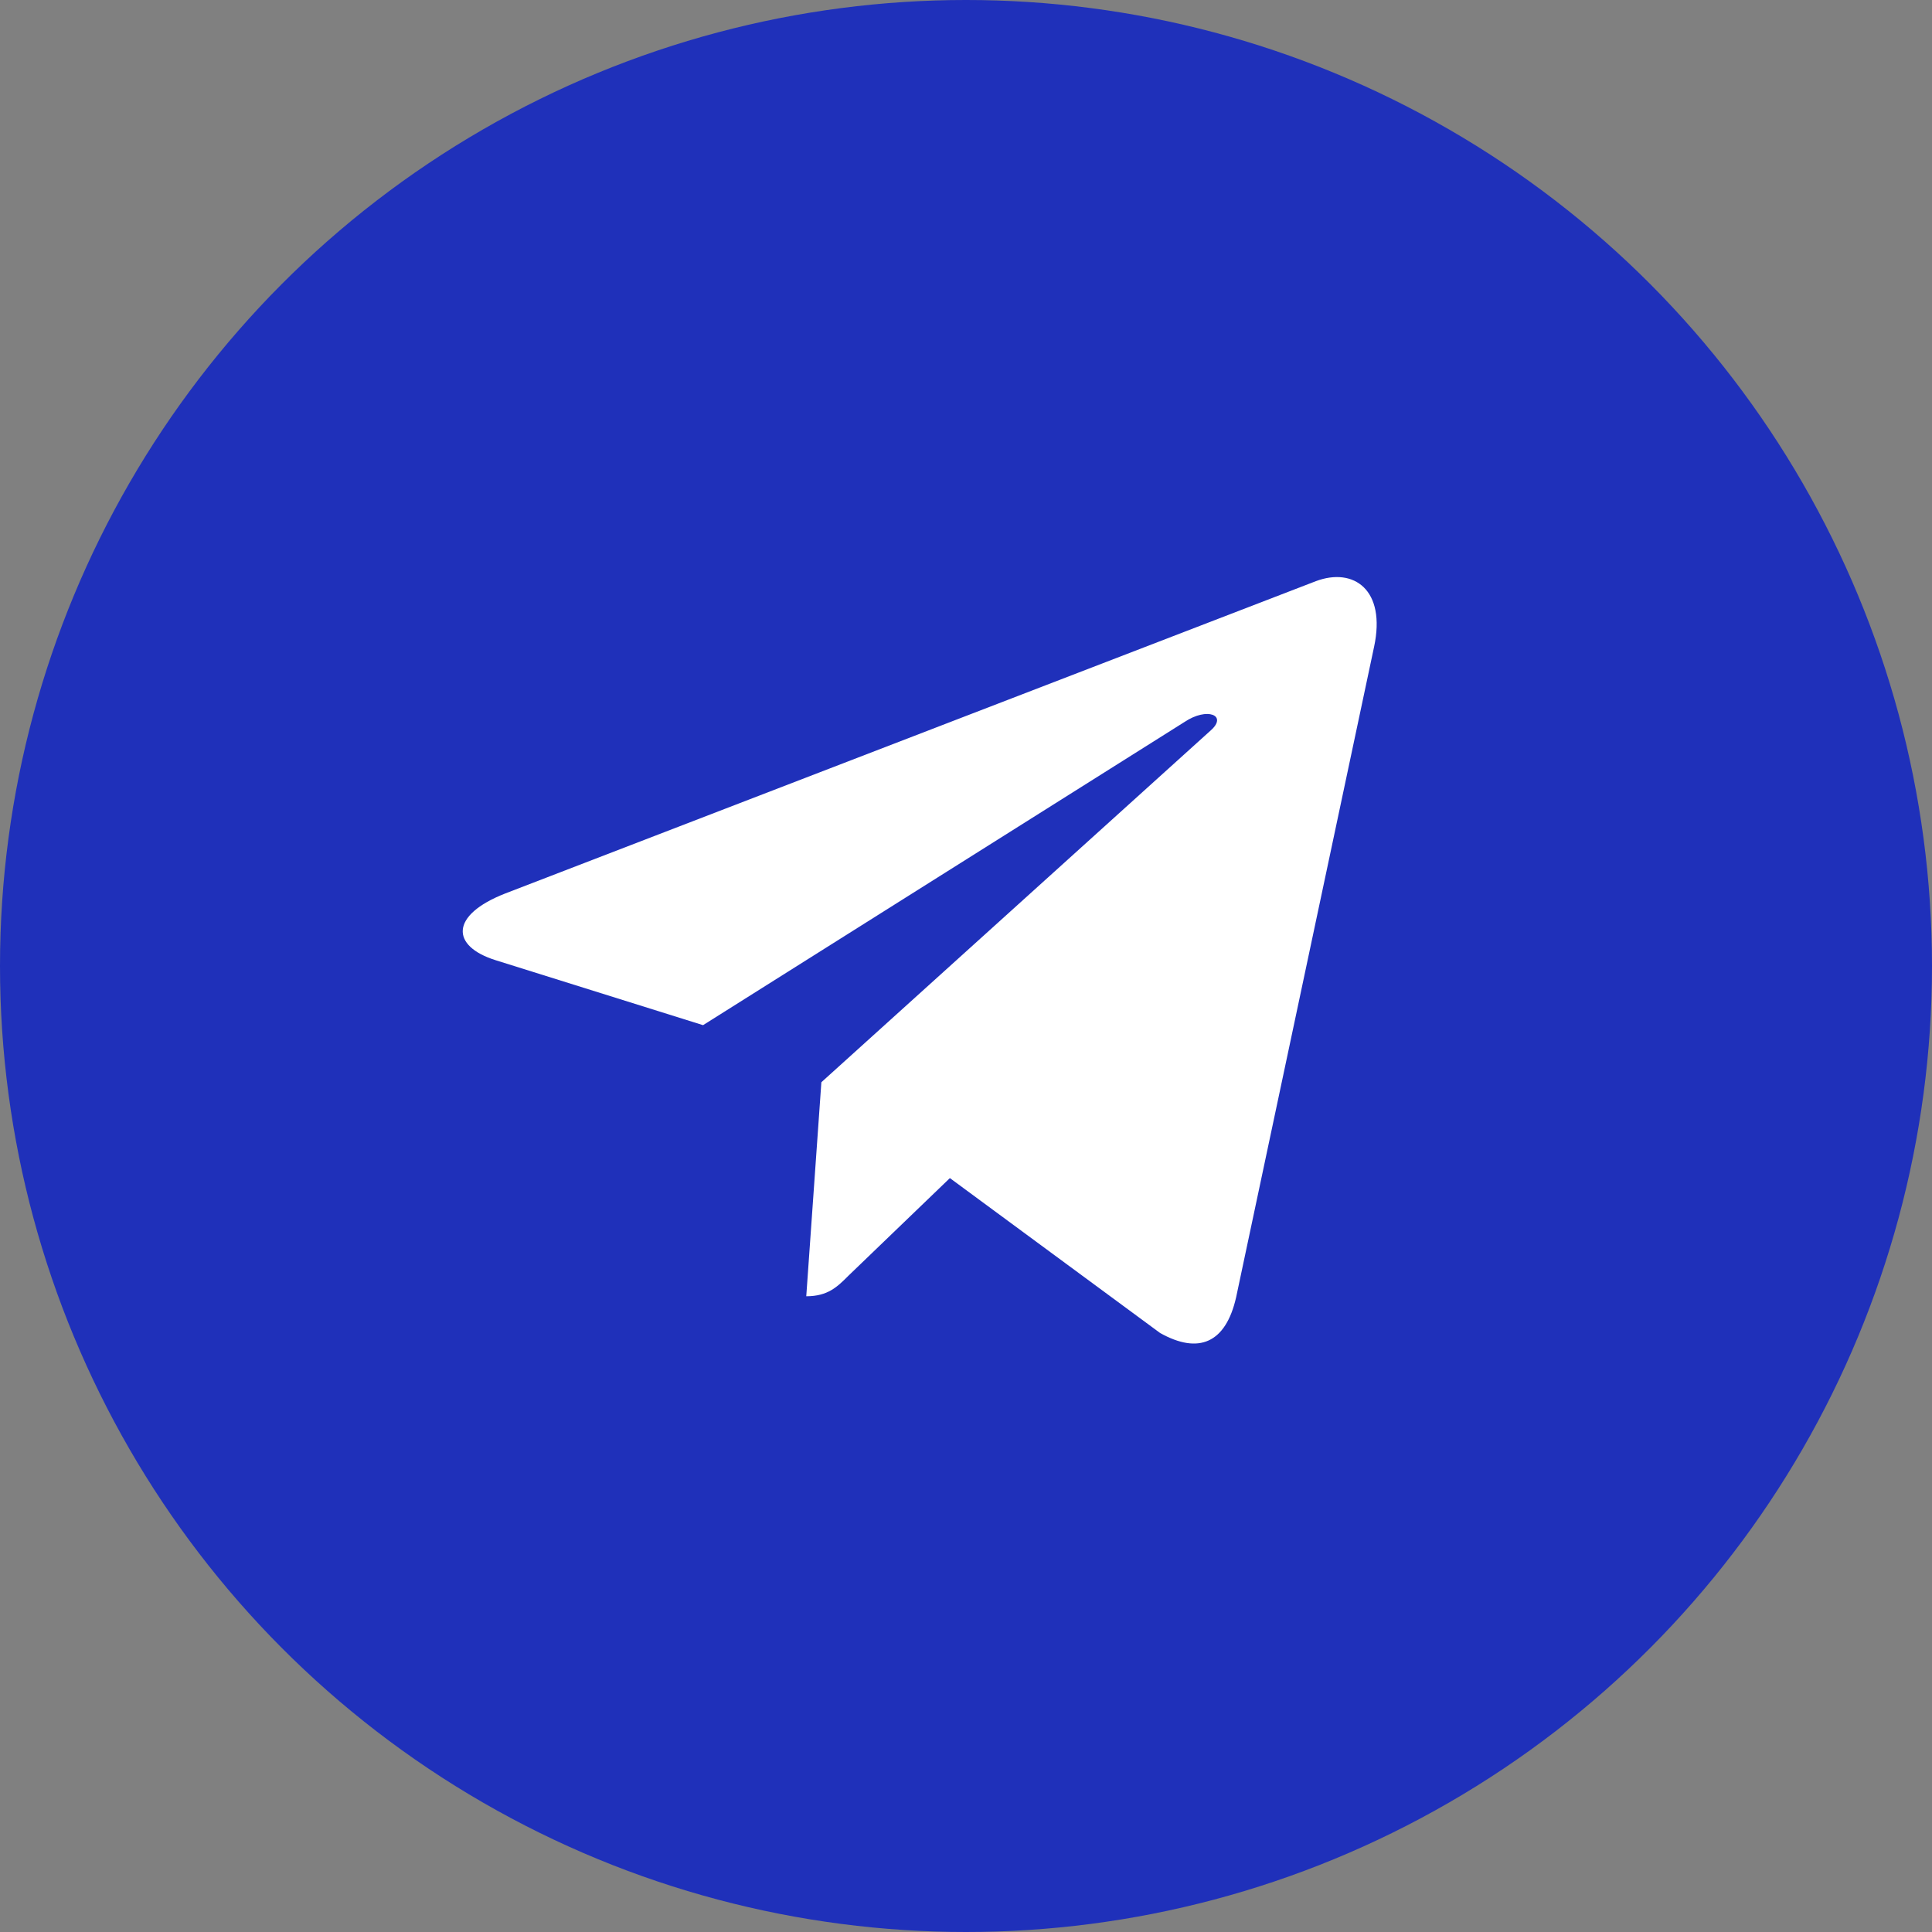
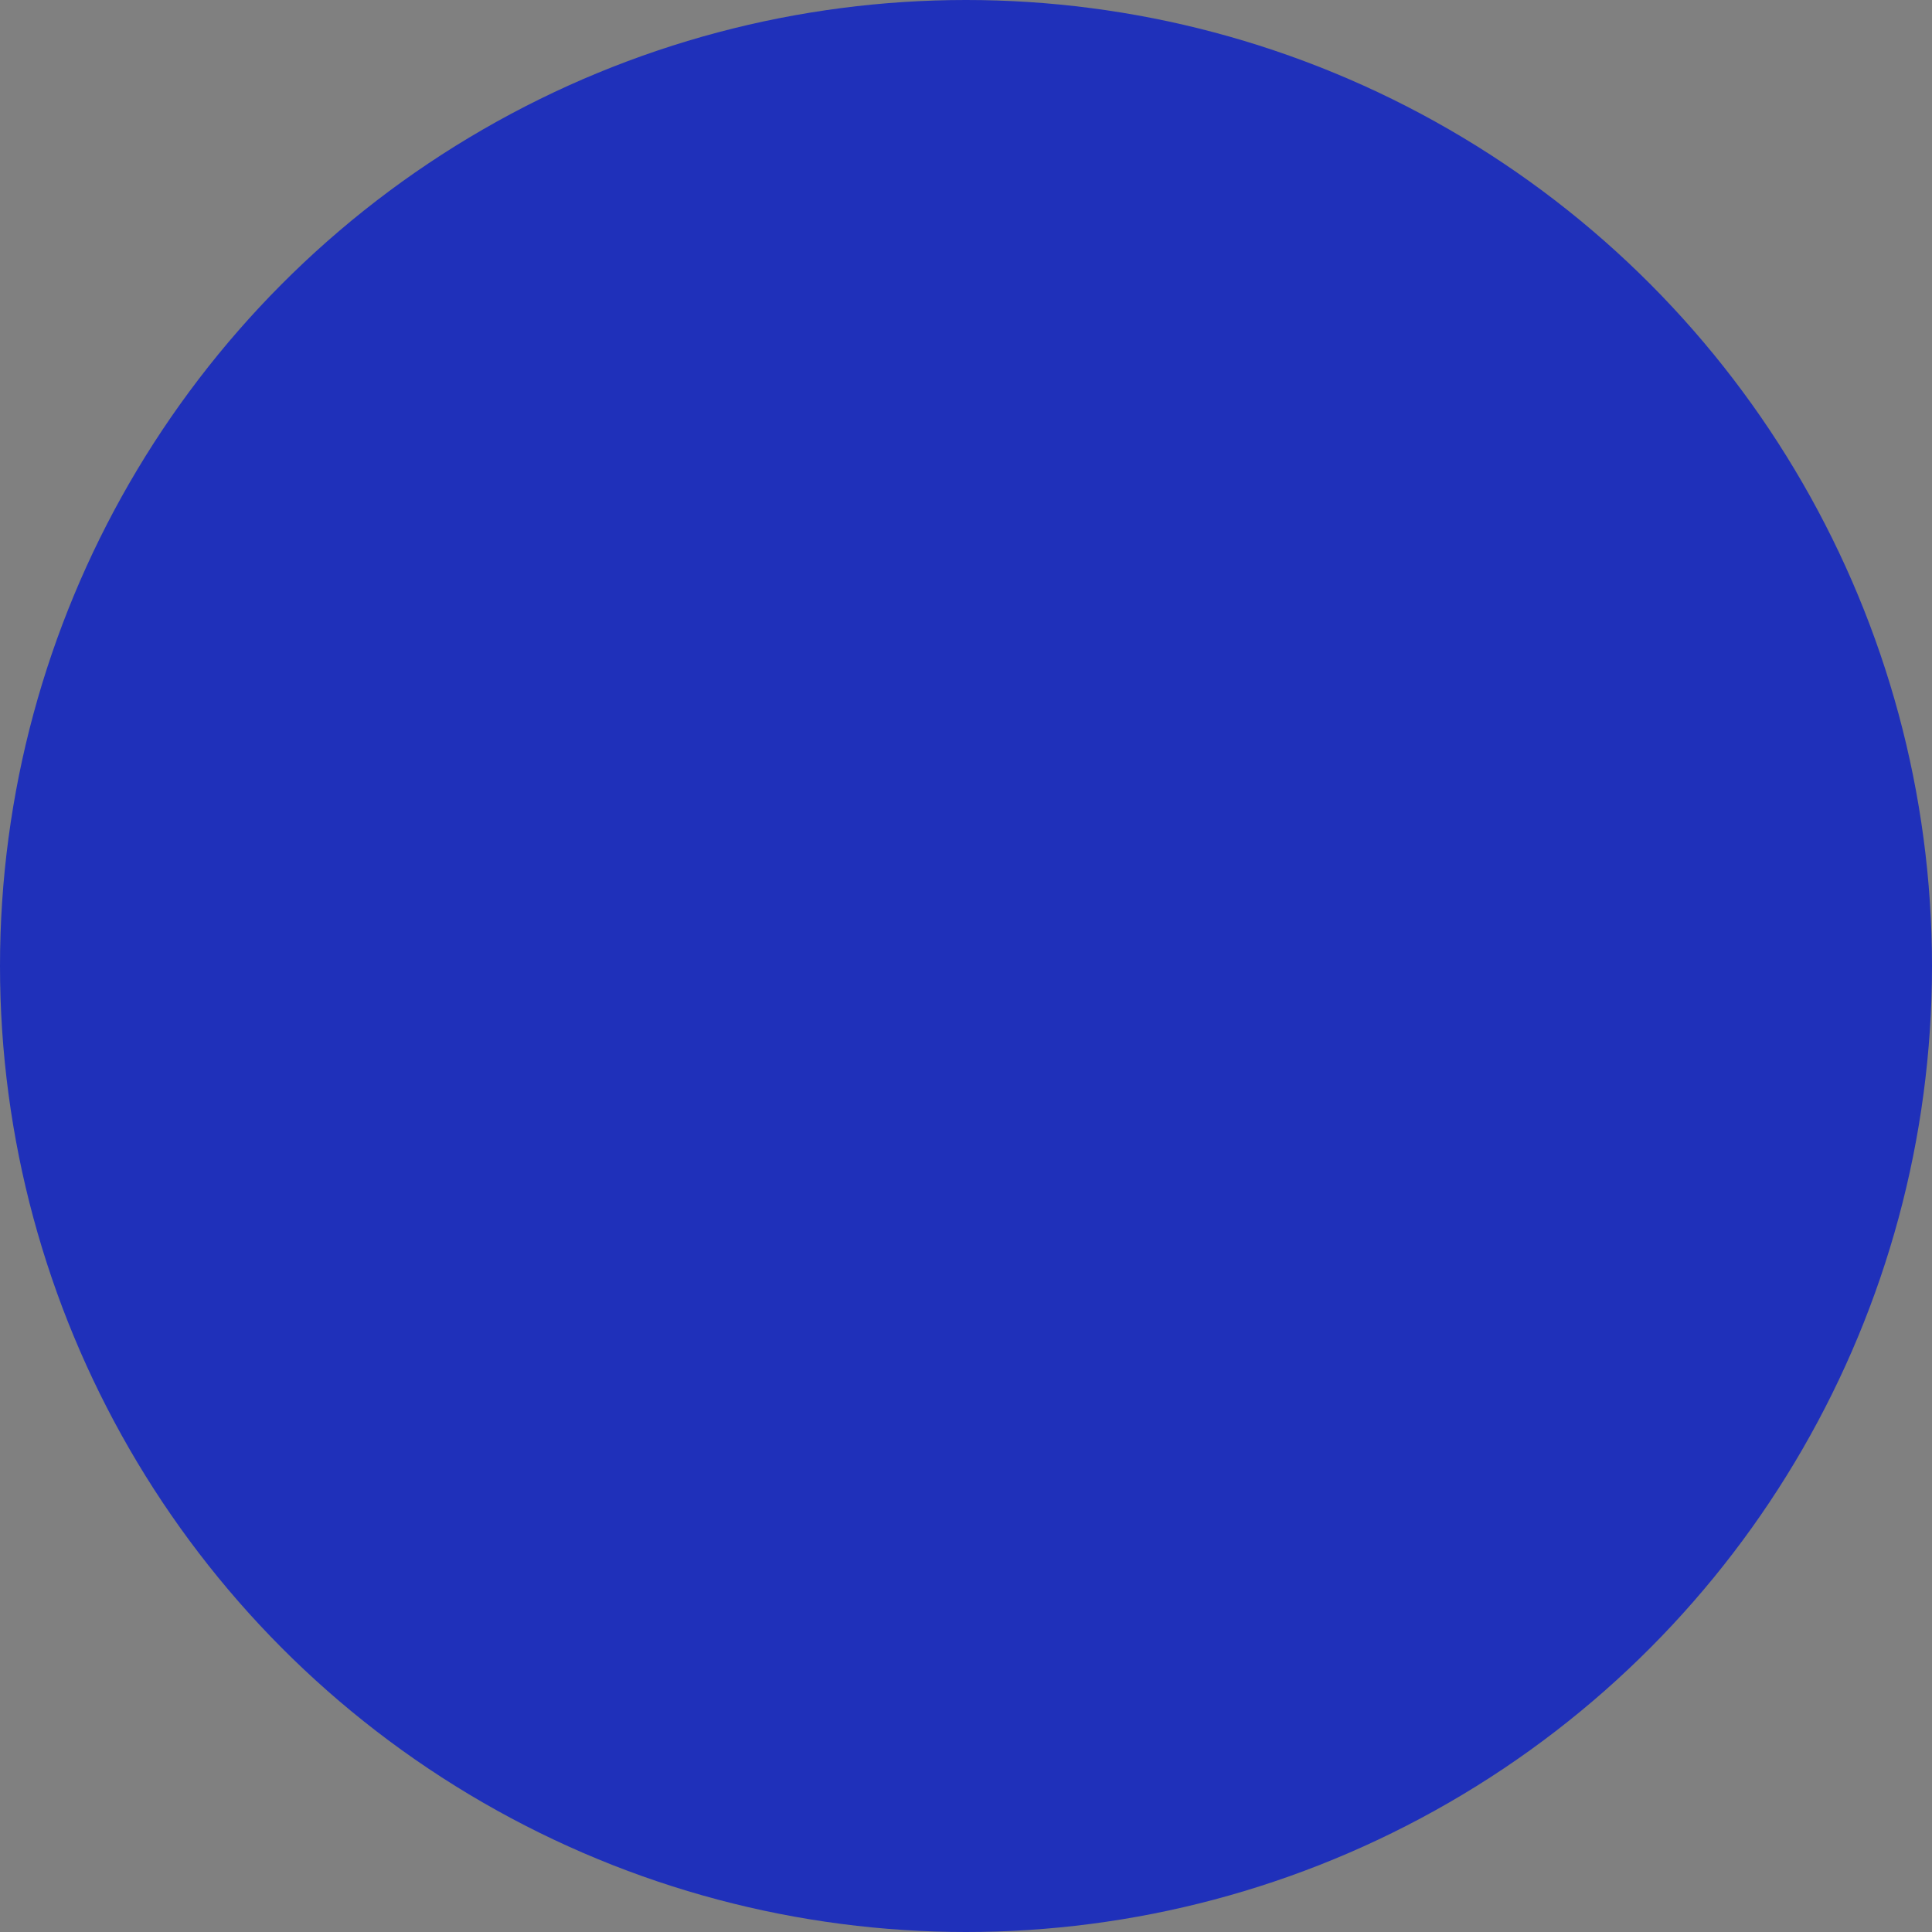
<svg xmlns="http://www.w3.org/2000/svg" width="50" height="50" viewBox="0 0 50 50" fill="none">
  <rect x="0" y="0" width="50" height="50" fill="#808080" stroke="none" />
  <circle cx="25" cy="25" r="25" fill="#1F30BA" />
  <g clip-path="url(#clip0_156_541)">
-     <path d="M35.561 16.74L31.991 33.573C31.722 34.761 31.02 35.057 30.022 34.497L24.583 30.489L21.959 33.014C21.669 33.304 21.426 33.547 20.866 33.547L21.257 28.008L31.337 18.9C31.775 18.51 31.241 18.293 30.656 18.684L18.195 26.531L12.83 24.851C11.663 24.487 11.642 23.684 13.073 23.124L34.056 15.04C35.028 14.676 35.878 15.256 35.561 16.741V16.74Z" fill="white" />
-   </g>
+     </g>
  <defs>
    <clipPath id="clip0_156_541">
      <rect width="25" height="25" fill="white" transform="translate(11.25 12.5)" />
    </clipPath>
  </defs>
</svg>